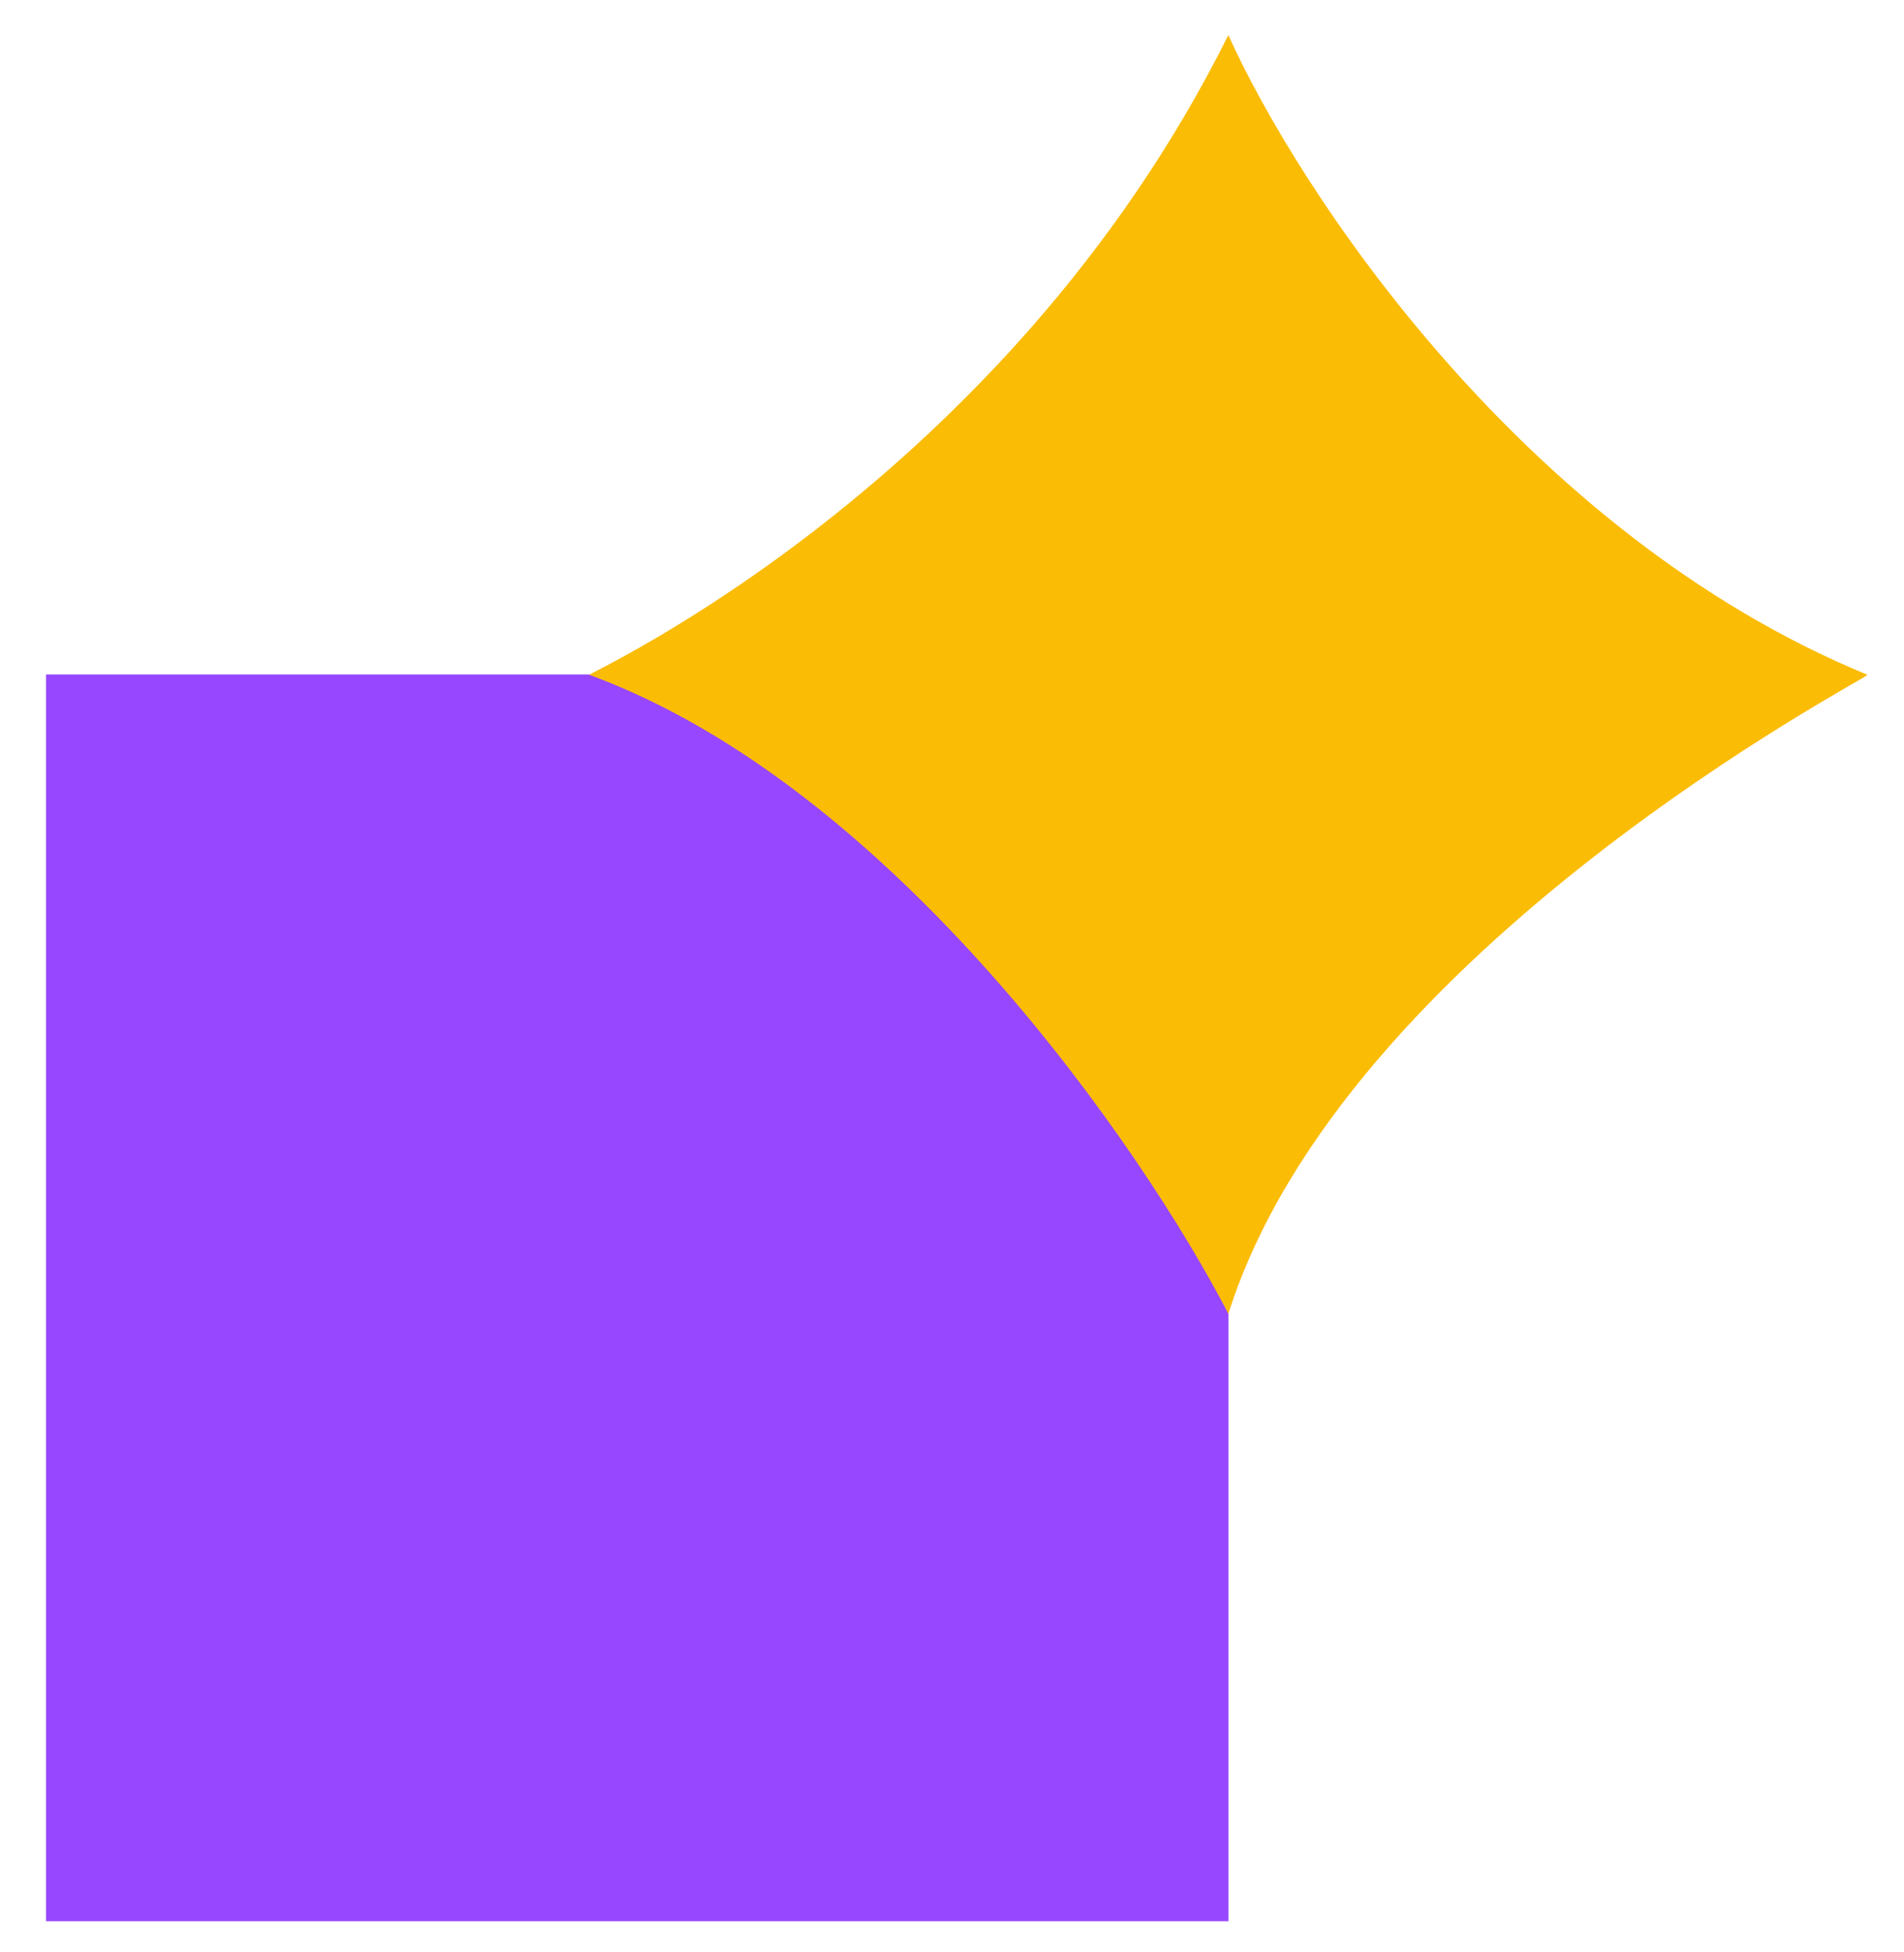
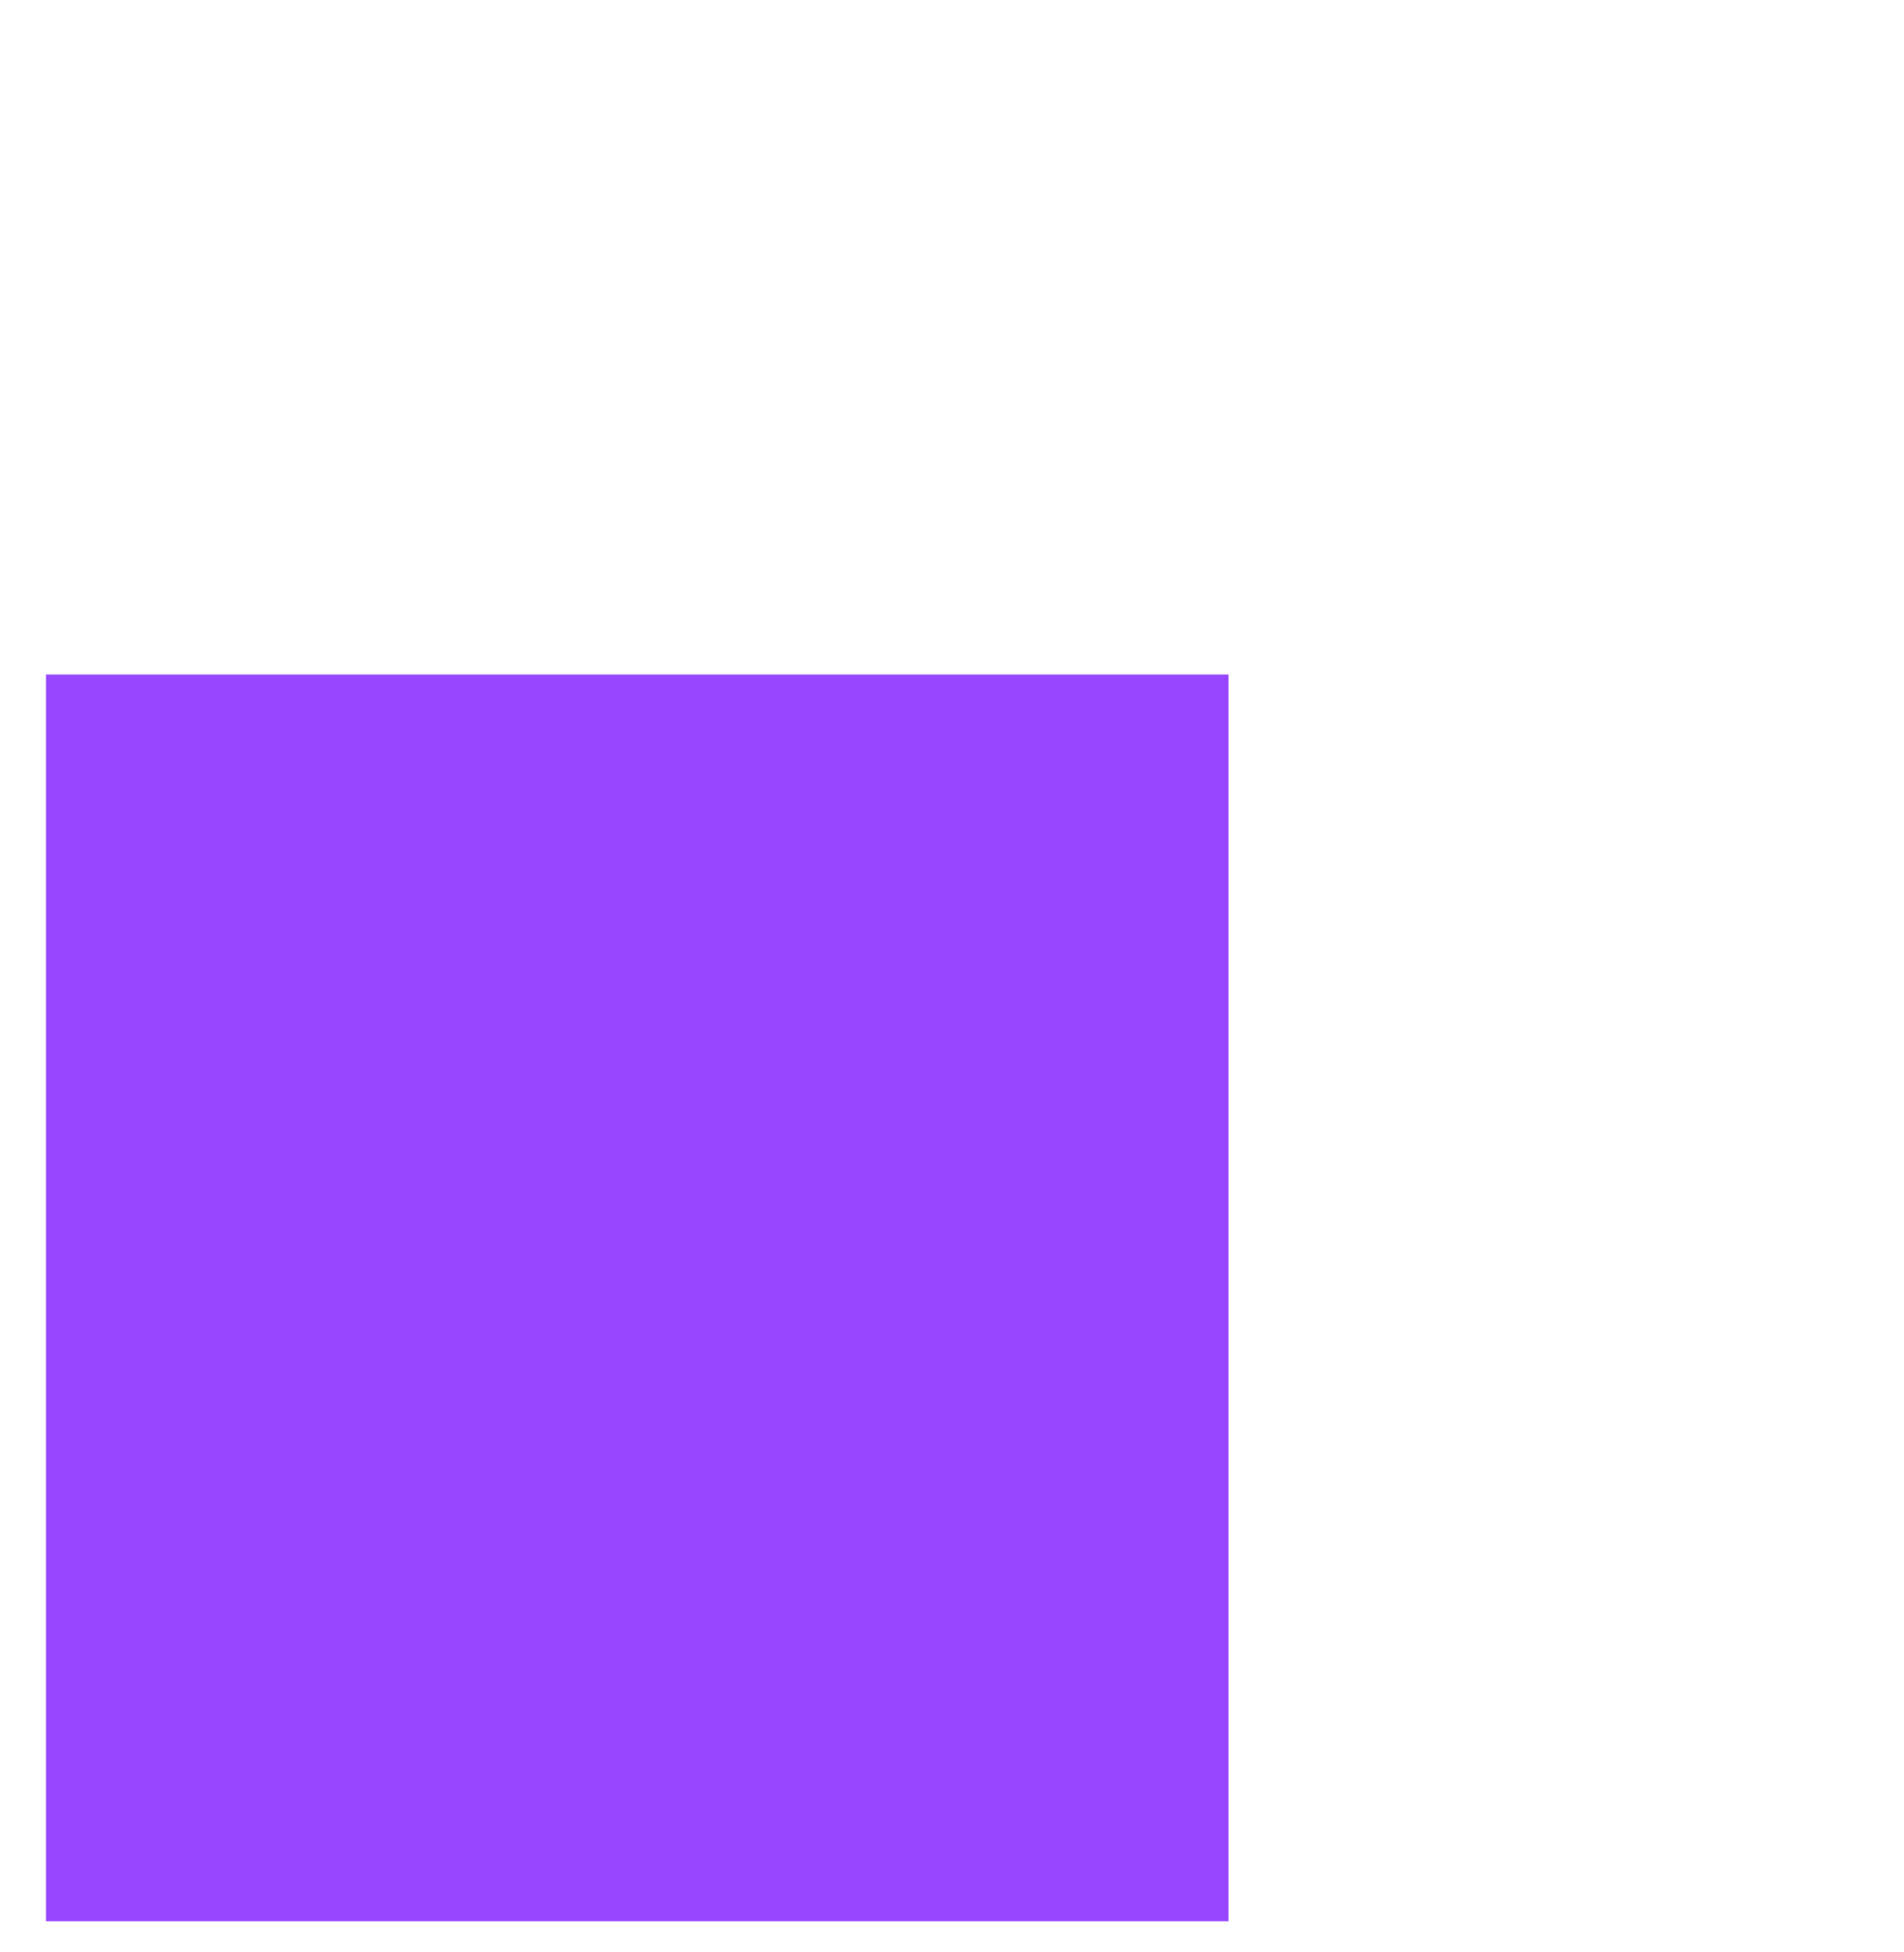
<svg xmlns="http://www.w3.org/2000/svg" width="40" height="41" viewBox="0 0 40 41" fill="none">
  <rect x="0.967" y="14.164" width="24.84" height="26.182" fill="#9747FF" />
-   <path d="M39.233 14.171C31.982 11.191 27.261 3.973 25.806 0.736C21.09 10.208 12.283 14.171 12.38 14.171C18.77 16.514 23.993 24.093 25.806 27.59C28.228 19.918 39.281 14.219 39.233 14.171Z" fill="#FBBC05" />
</svg>